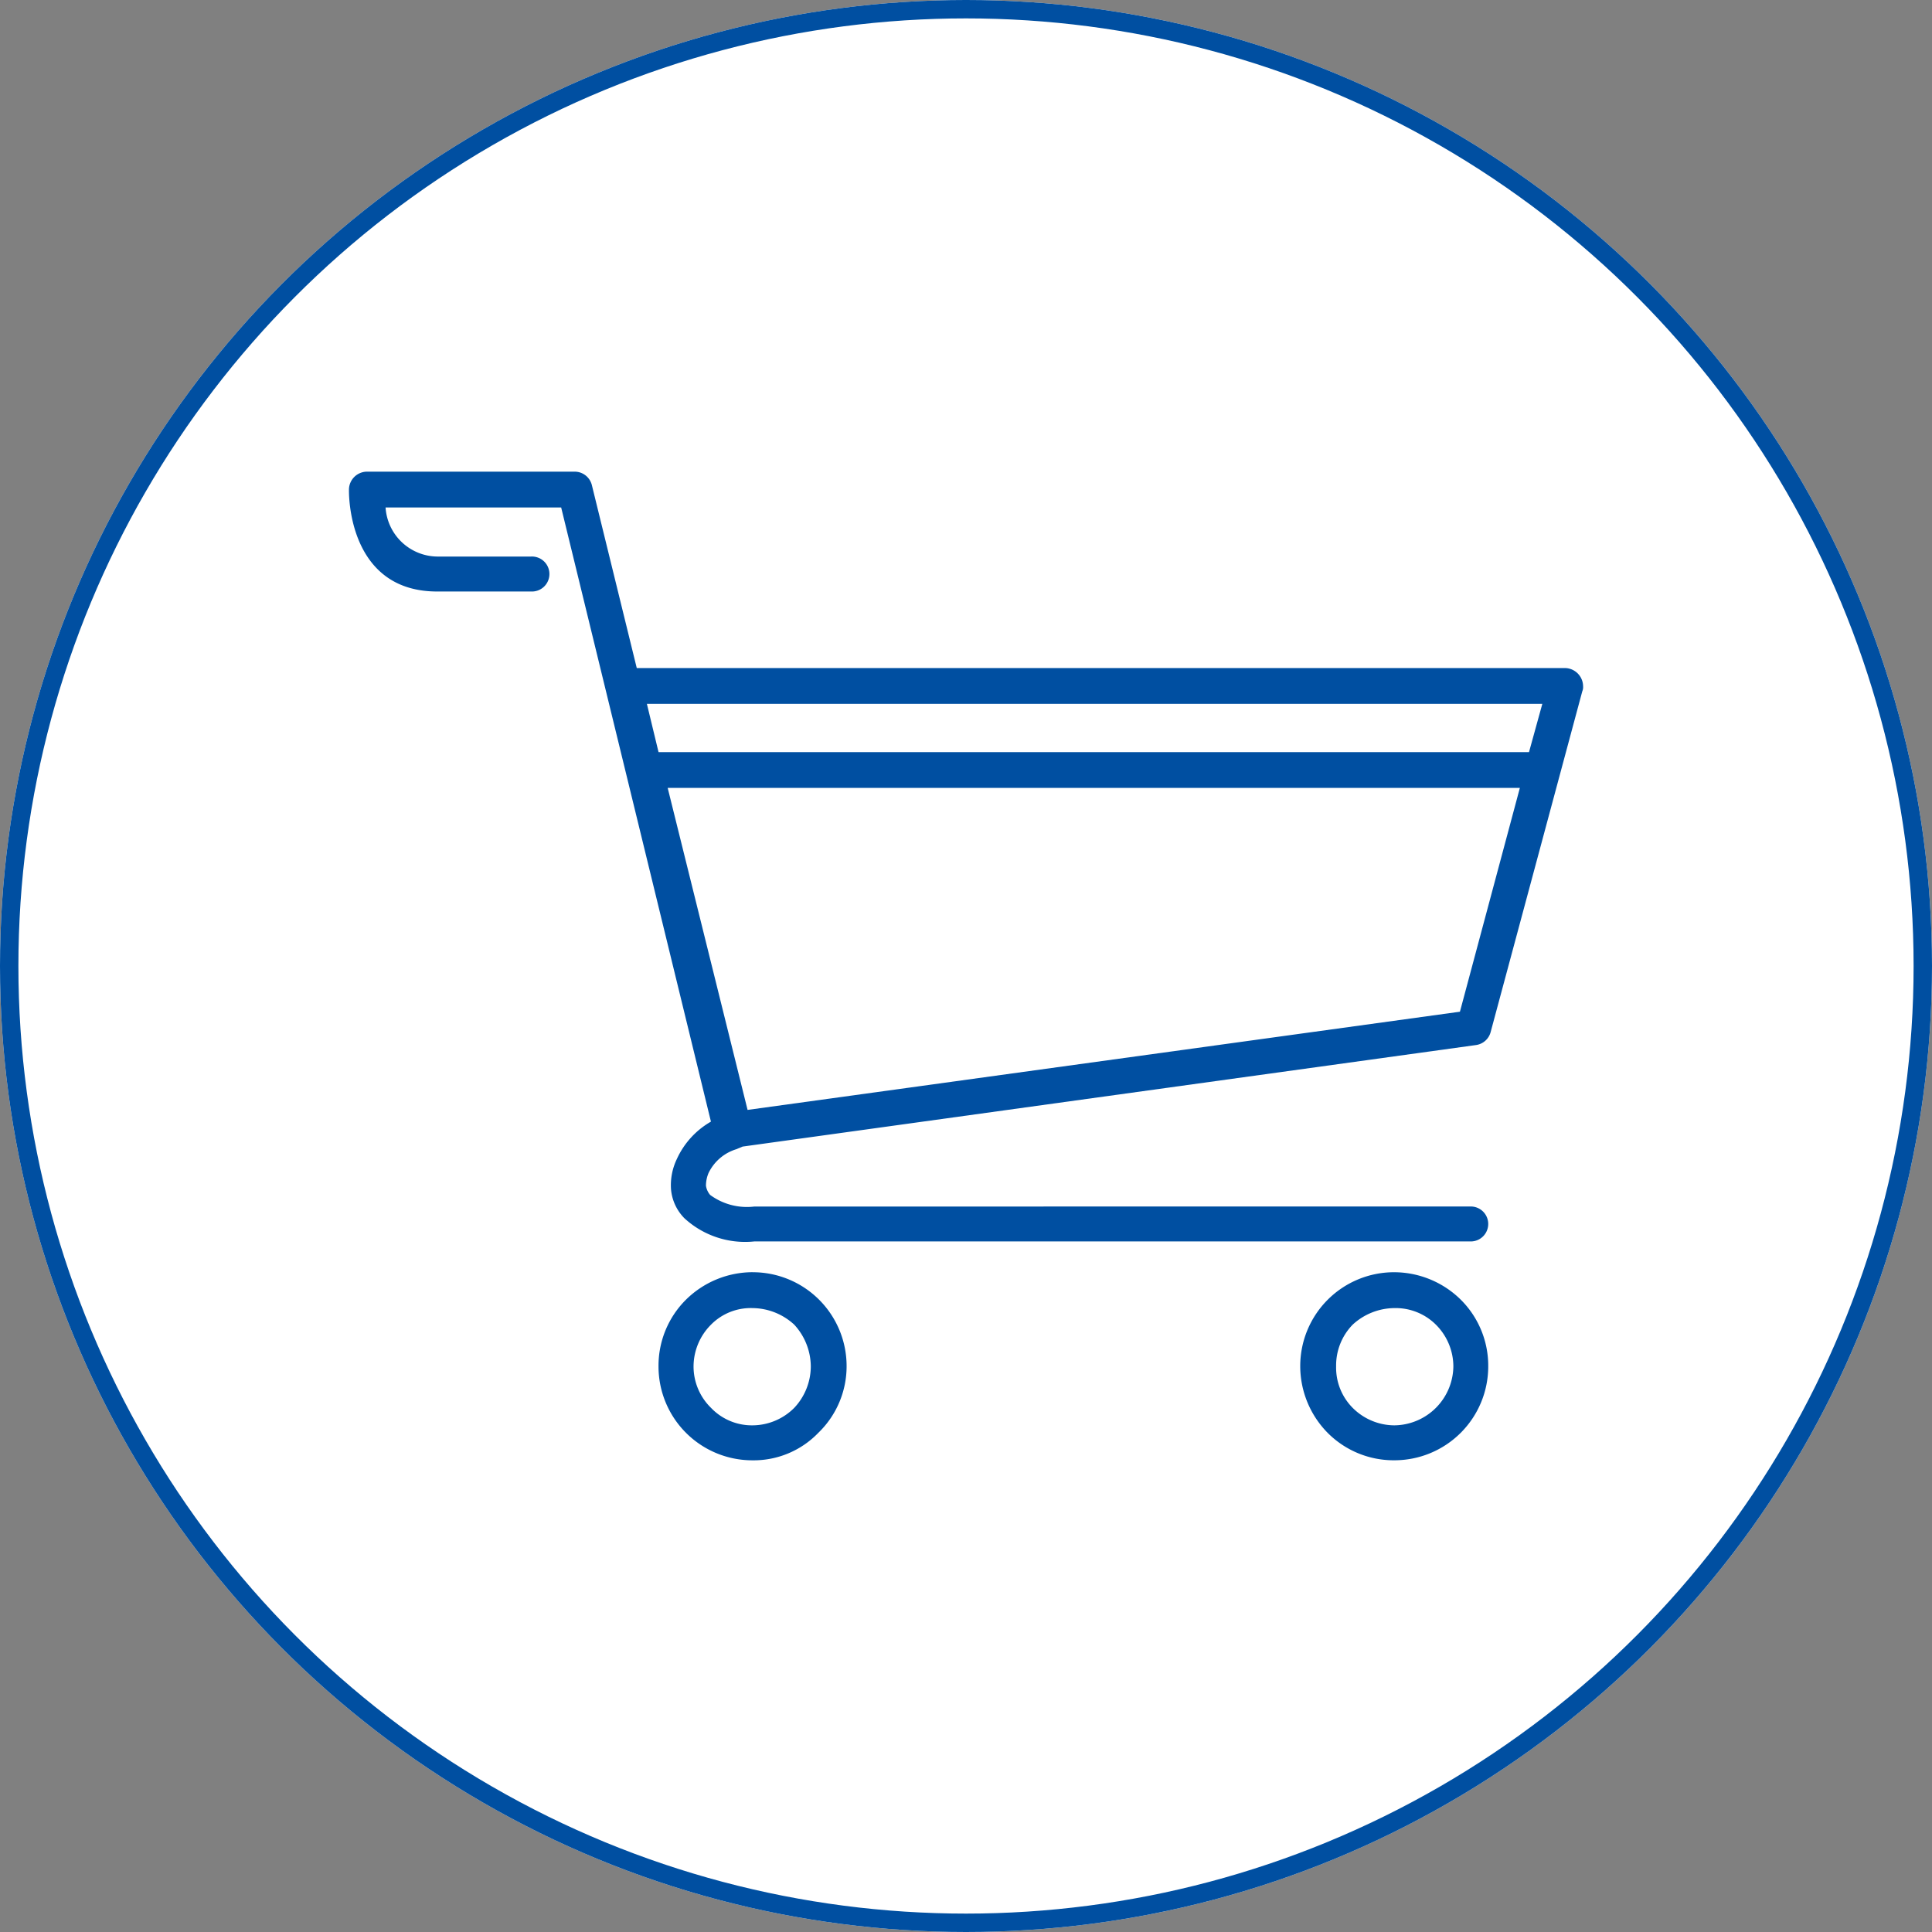
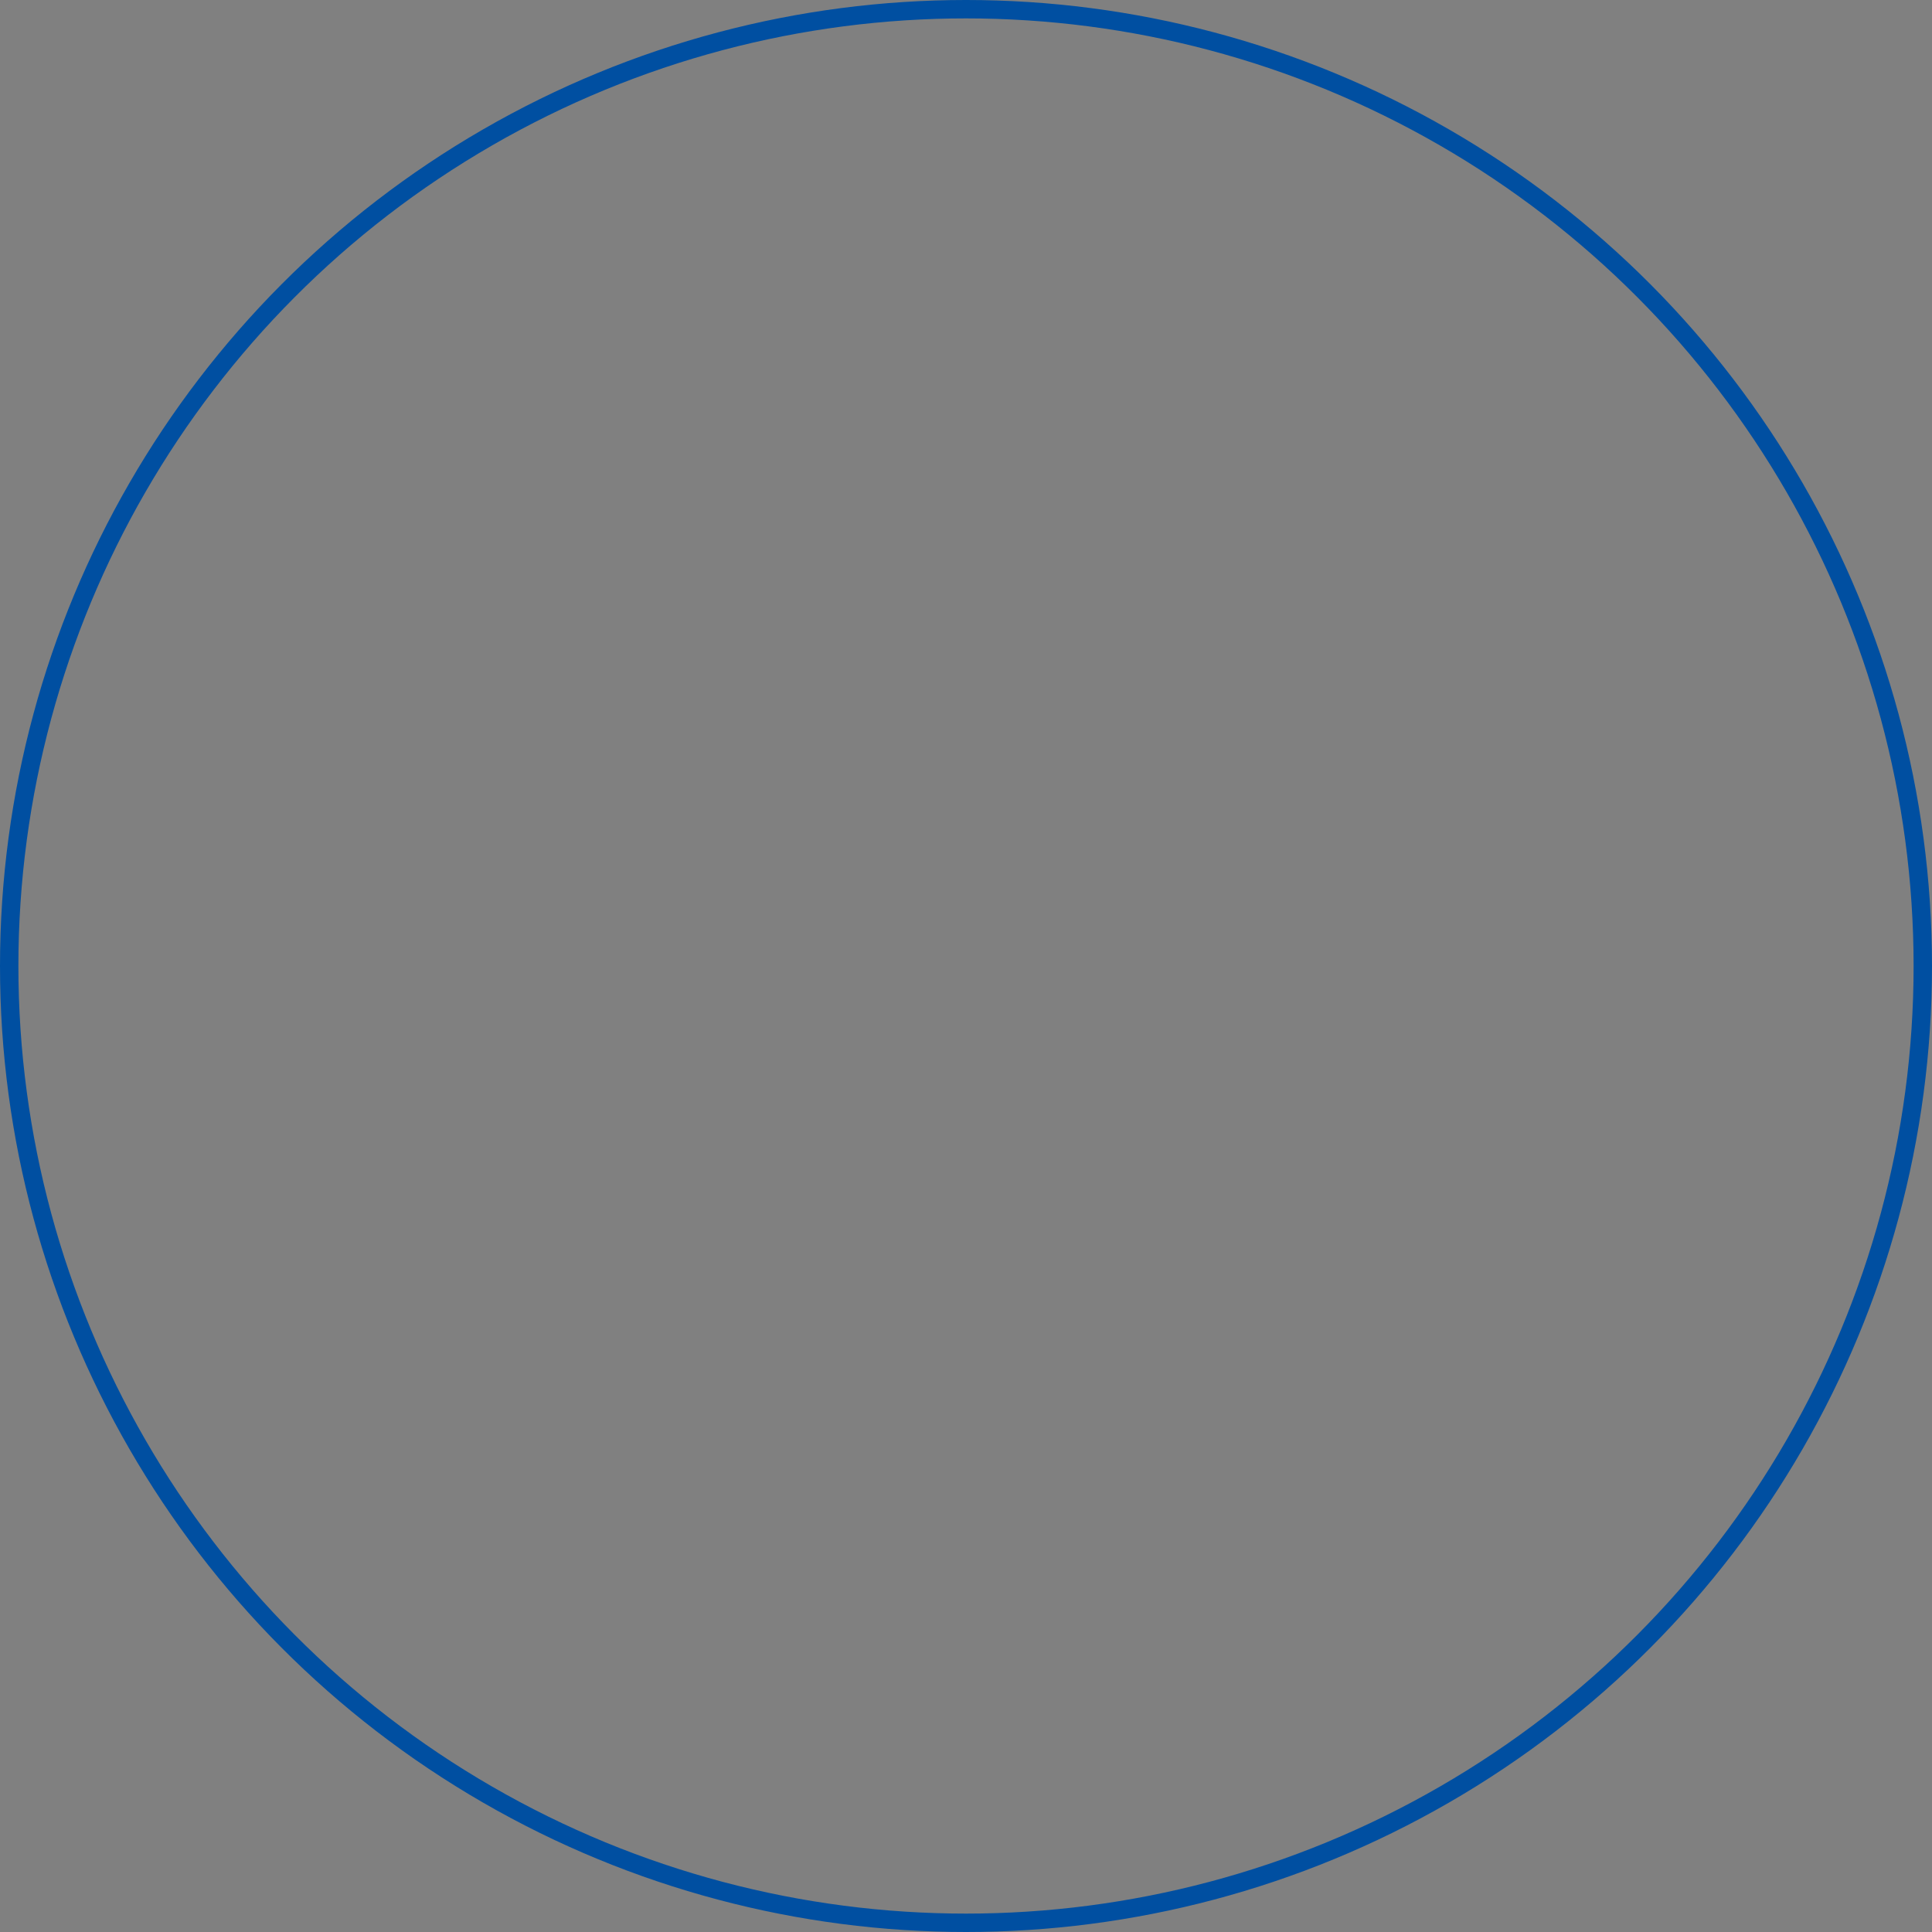
<svg xmlns="http://www.w3.org/2000/svg" width="105" height="105" viewBox="0 0 105 105">
  <rect x="0" y="0" width="105" height="105" fill="#808080" stroke="none" />
  <defs>
    <clipPath id="clip-path">
-       <rect id="長方形_54839" data-name="長方形 54839" width="67.073" height="53.73" fill="#004fa1" />
-     </clipPath>
+       </clipPath>
  </defs>
  <g id="グループ_365795" data-name="グループ 365795" transform="translate(21036 7372)">
    <g id="楕円形_185" data-name="楕円形 185" transform="translate(-21036 -7372)" fill="#fff" stroke="#004fa1" stroke-width="1">
-       <circle cx="52.5" cy="52.5" r="52.5" stroke="none" />
      <circle cx="52.5" cy="52.5" r="52" fill="none" />
    </g>
    <g id="グループ_365885" data-name="グループ 365885" transform="translate(-21017.035 -7346.366)">
      <g id="グループ_365885-2" data-name="グループ 365885" clip-path="url(#clip-path)">
-         <path id="パス_357470" data-name="パス 357470" d="M60.967,39.936a.95.95,0,1,1,0,1.9H22.026a4.872,4.872,0,0,1-3.8-1.266,2.55,2.55,0,0,1-.724-1.583,3.286,3.286,0,0,1,.317-1.628,4.48,4.48,0,0,1,1.854-2.035L11.533,1.945H1.99a2.847,2.847,0,0,0,2.8,2.668H9.9a.951.951,0,1,1,0,1.9H4.794C.226,6.513,0,1.809,0,1.04V.95A.987.987,0,0,1,.95,0H12.3a.964.964,0,0,1,.9.724l2.442,9.95H66.123a1,1,0,0,1,.95.995.575.575,0,0,1-.045.271l-4.975,18.5a.962.962,0,0,1-.814.724L21.393,36.68c-.09.045-.226.09-.317.136a2.48,2.48,0,0,0-1.538,1.312,1.815,1.815,0,0,0-.136.678,1,1,0,0,0,.226.5,3.368,3.368,0,0,0,2.4.633ZM16.825,15.242H64.133l.724-2.623H16.192Zm46.811,1.945H17.322l4.342,17.5,38.715-5.337ZM56.806,43.509A5.167,5.167,0,0,1,60.424,45a5.057,5.057,0,0,1,1.493,3.618,5.1,5.1,0,0,1-5.111,5.111,5.057,5.057,0,0,1-3.618-1.493A5.168,5.168,0,0,1,51.7,48.62a5.1,5.1,0,0,1,5.111-5.111m2.261,2.849a3.1,3.1,0,0,0-2.261-.9,3.383,3.383,0,0,0-2.261.9,3.179,3.179,0,0,0-.9,2.261,3.1,3.1,0,0,0,.9,2.261,3.22,3.22,0,0,0,2.261.95,3.243,3.243,0,0,0,3.211-3.211,3.219,3.219,0,0,0-.95-2.261M21.935,43.509a5.1,5.1,0,0,1,5.111,5.111,5.02,5.02,0,0,1-1.538,3.618,4.878,4.878,0,0,1-3.573,1.493,5.1,5.1,0,0,1-5.111-5.111A5.057,5.057,0,0,1,18.317,45a5.167,5.167,0,0,1,3.618-1.493M24.2,46.358a3.383,3.383,0,0,0-2.261-.9,3.031,3.031,0,0,0-2.261.9,3.22,3.22,0,0,0-.95,2.261,3.141,3.141,0,0,0,.95,2.261,3.065,3.065,0,0,0,2.261.95,3.22,3.22,0,0,0,2.261-.95,3.3,3.3,0,0,0,.9-2.261,3.382,3.382,0,0,0-.9-2.261" fill="#004fa1" />
-       </g>
+         </g>
    </g>
  </g>
</svg>